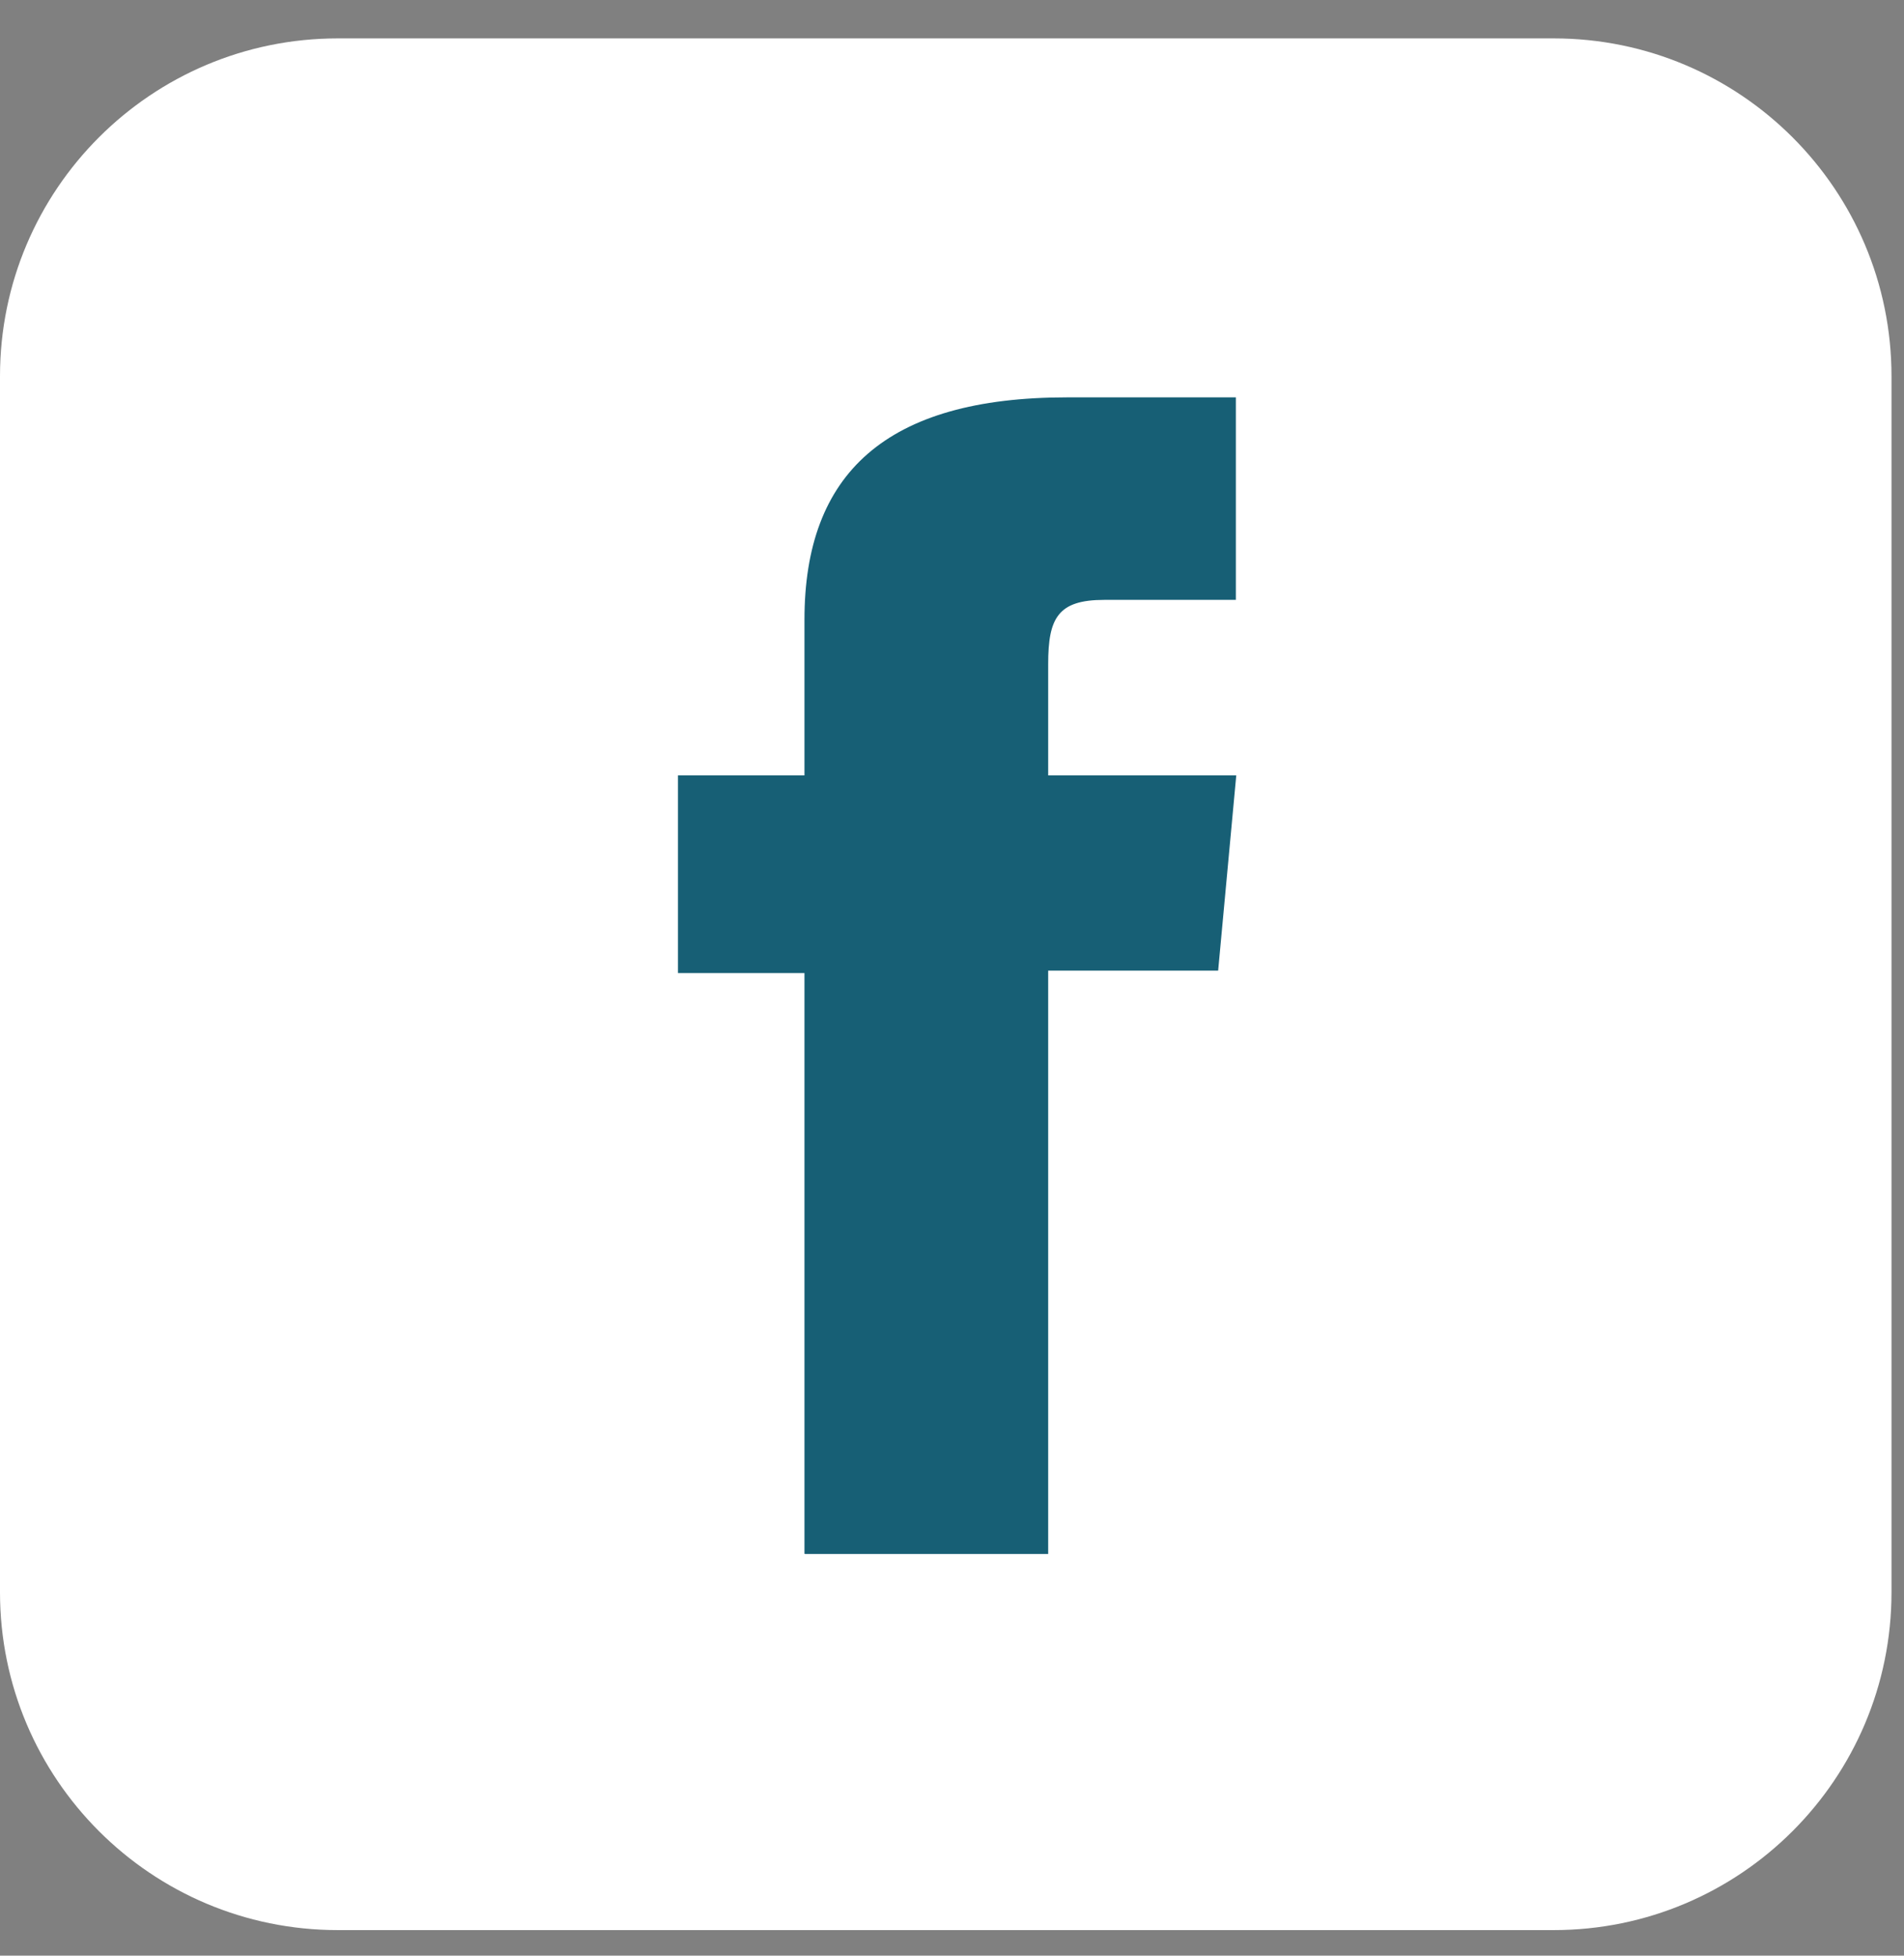
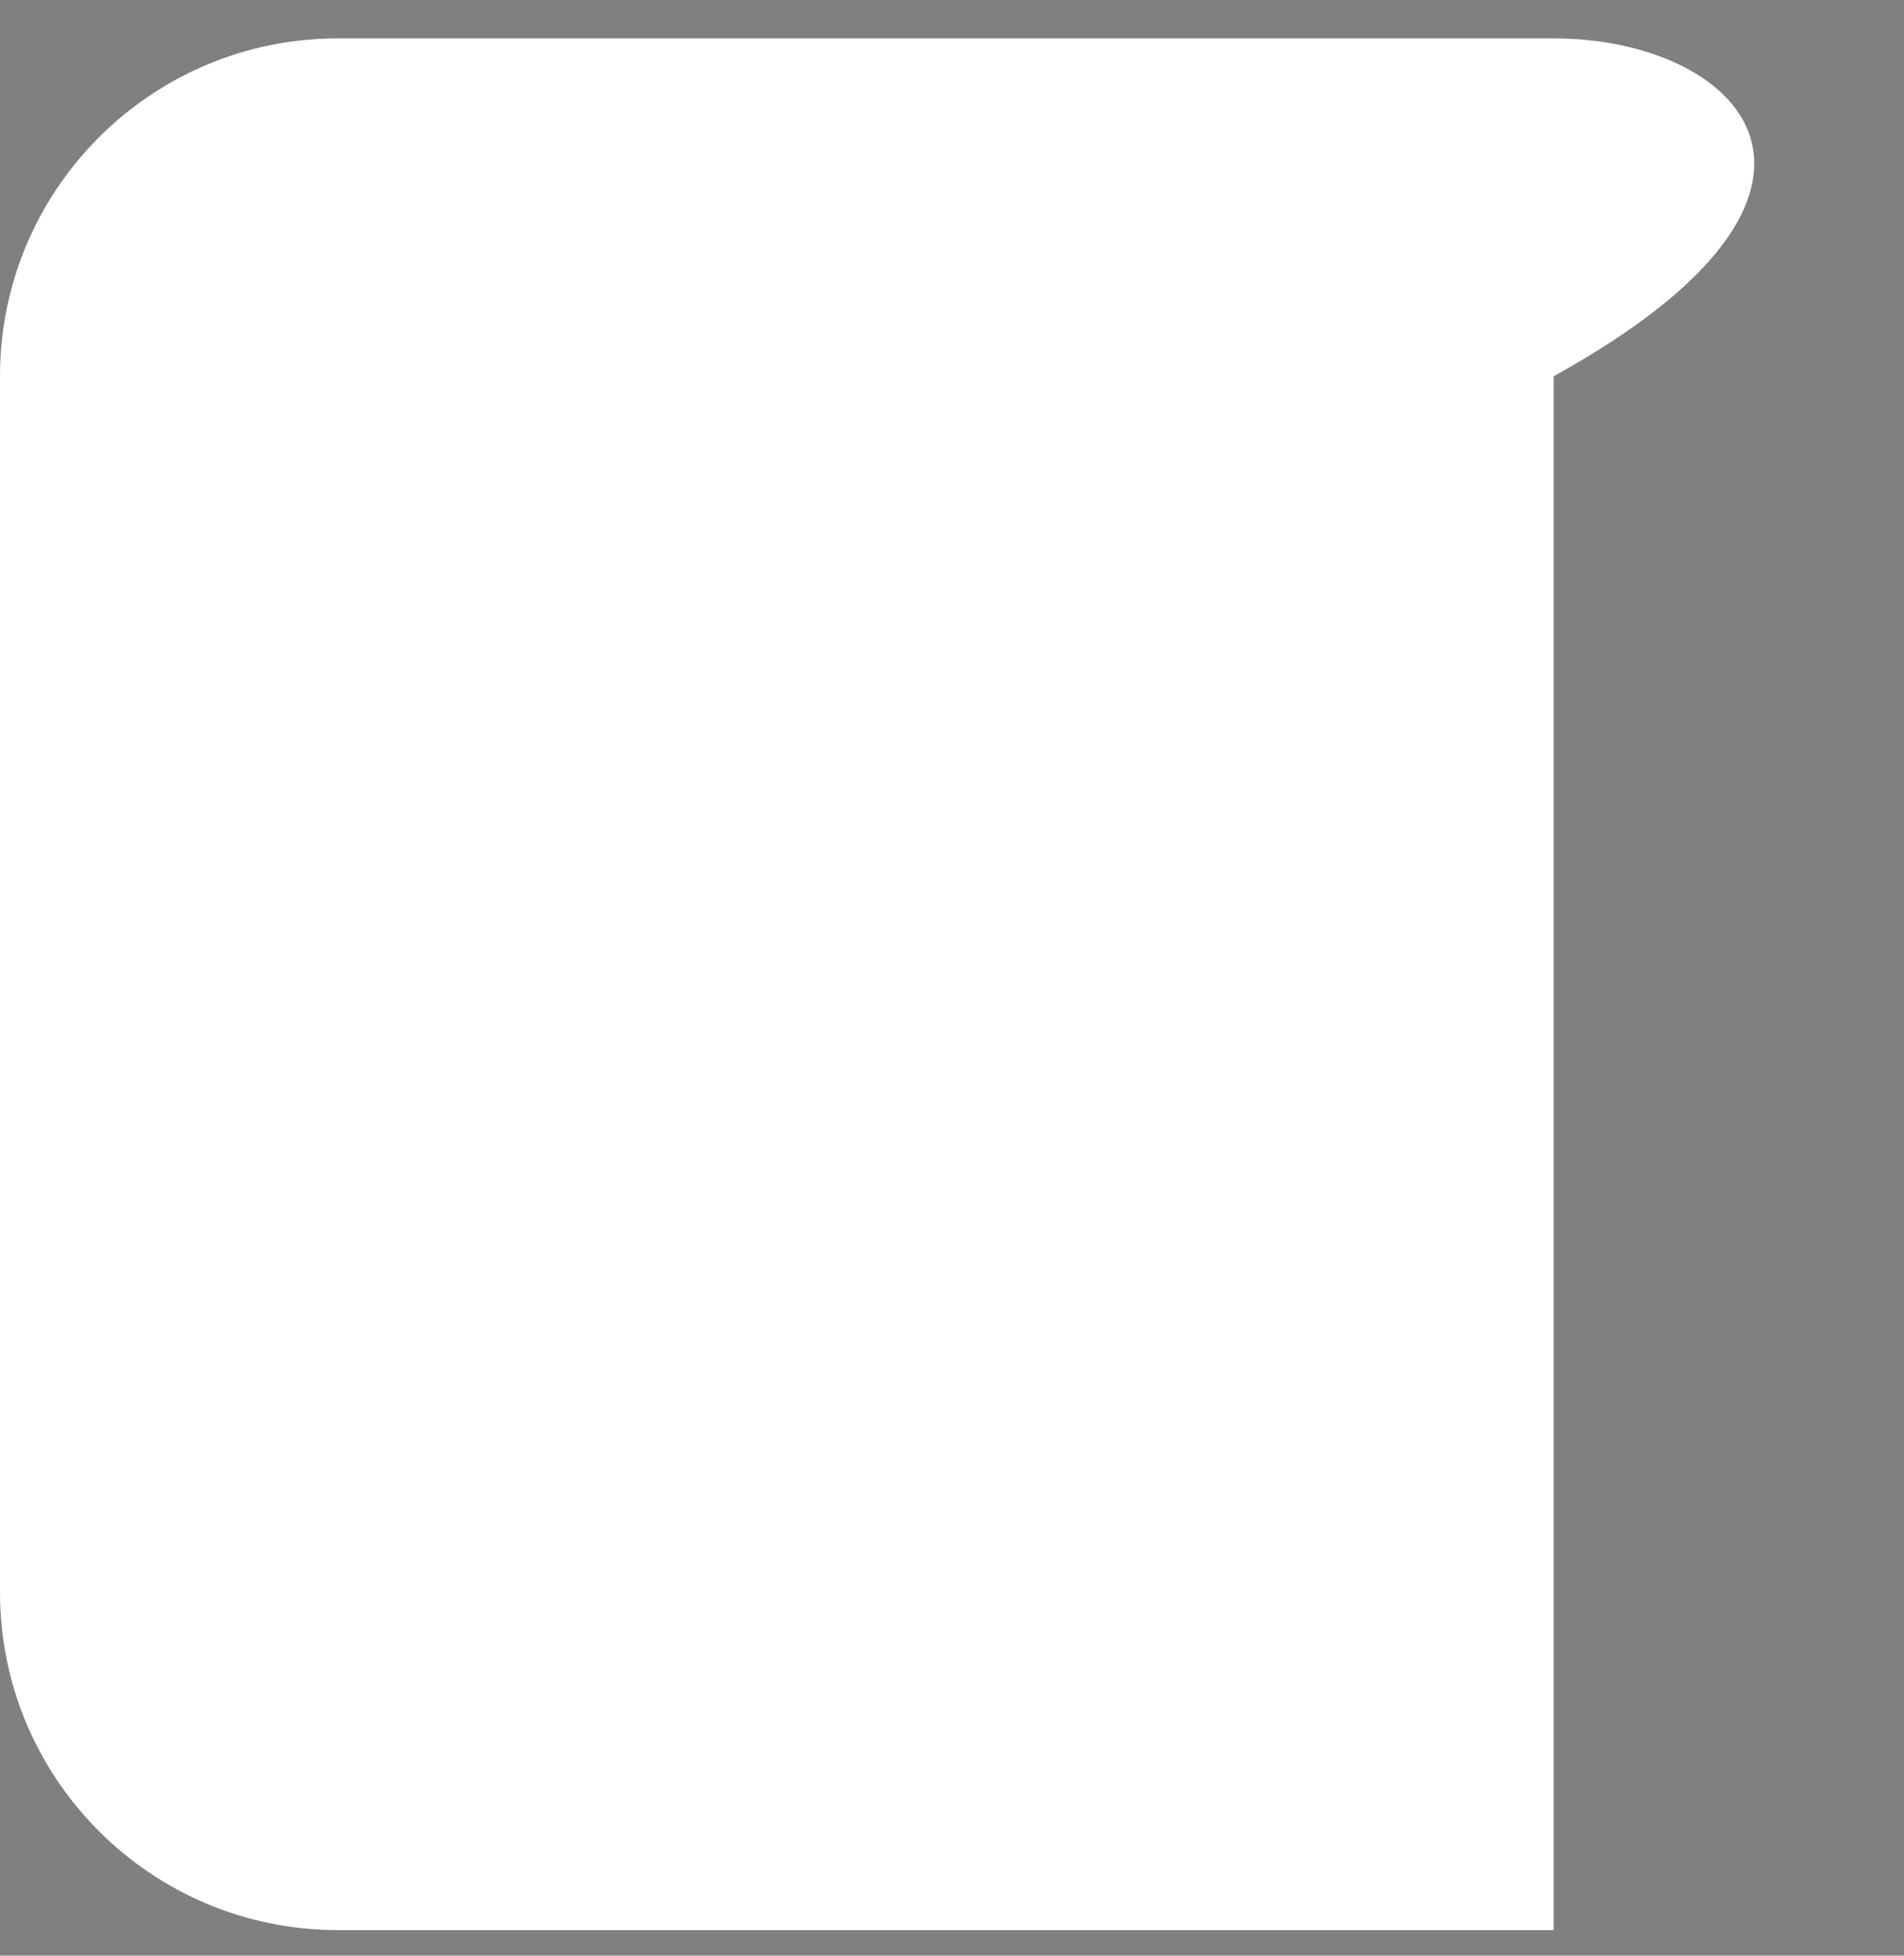
<svg xmlns="http://www.w3.org/2000/svg" fill="none" viewBox="0 0 37 38" height="38" width="37">
  <rect x="0" y="0" width="37" height="38" fill="#808080" stroke="none" />
-   <path fill="white" d="M30.193 0.746H6.564C2.939 0.746 0 3.685 0 7.31V30.939C0 34.564 2.939 37.503 6.564 37.503H30.193C33.818 37.503 36.757 34.564 36.757 30.939V7.31C36.757 3.685 33.818 0.746 30.193 0.746Z" />
-   <path fill="#175F75" d="M15.641 30.195H20.369V18.86H23.672L24.024 15.066H20.369V12.902C20.369 12.009 20.558 11.656 21.459 11.656H24.016V7.721H20.738C17.215 7.721 15.633 9.202 15.633 12.04V15.066H13.175V18.907H15.633V30.187L15.641 30.195Z" />
+   <path fill="white" d="M30.193 0.746H6.564C2.939 0.746 0 3.685 0 7.31V30.939C0 34.564 2.939 37.503 6.564 37.503H30.193V7.31C36.757 3.685 33.818 0.746 30.193 0.746Z" />
</svg>